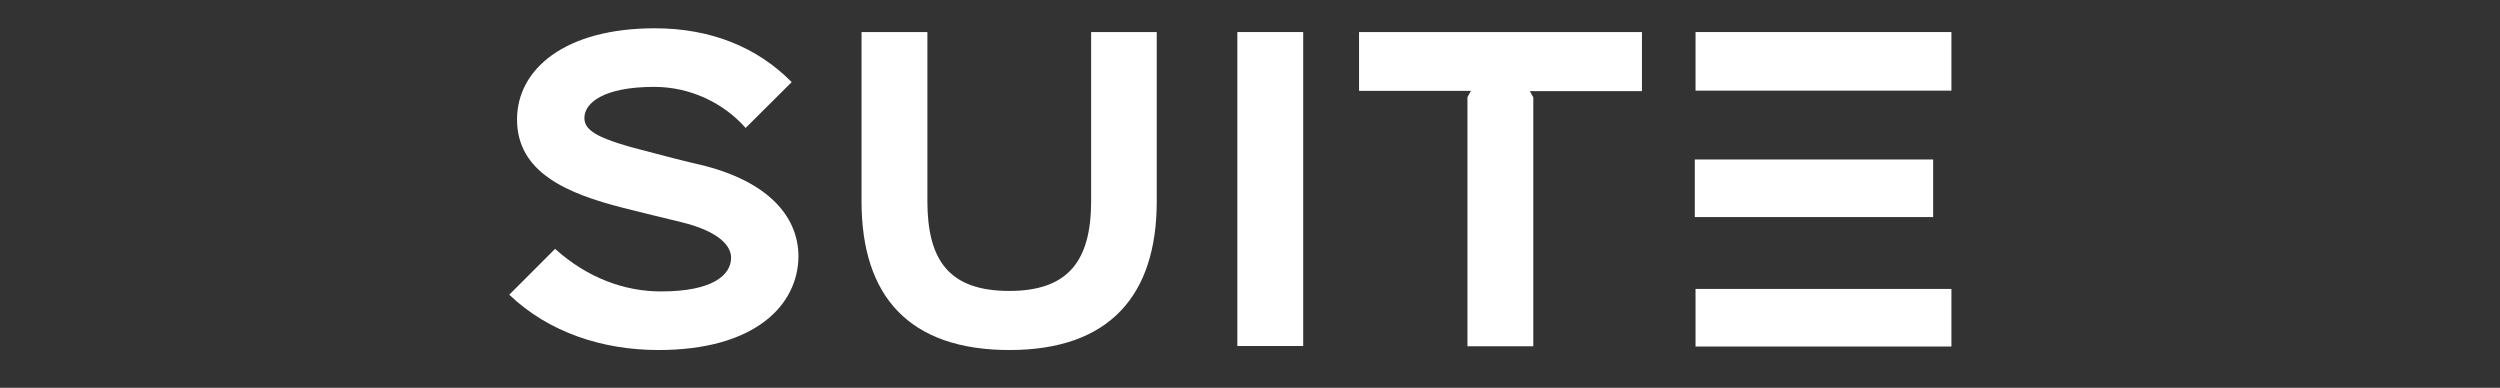
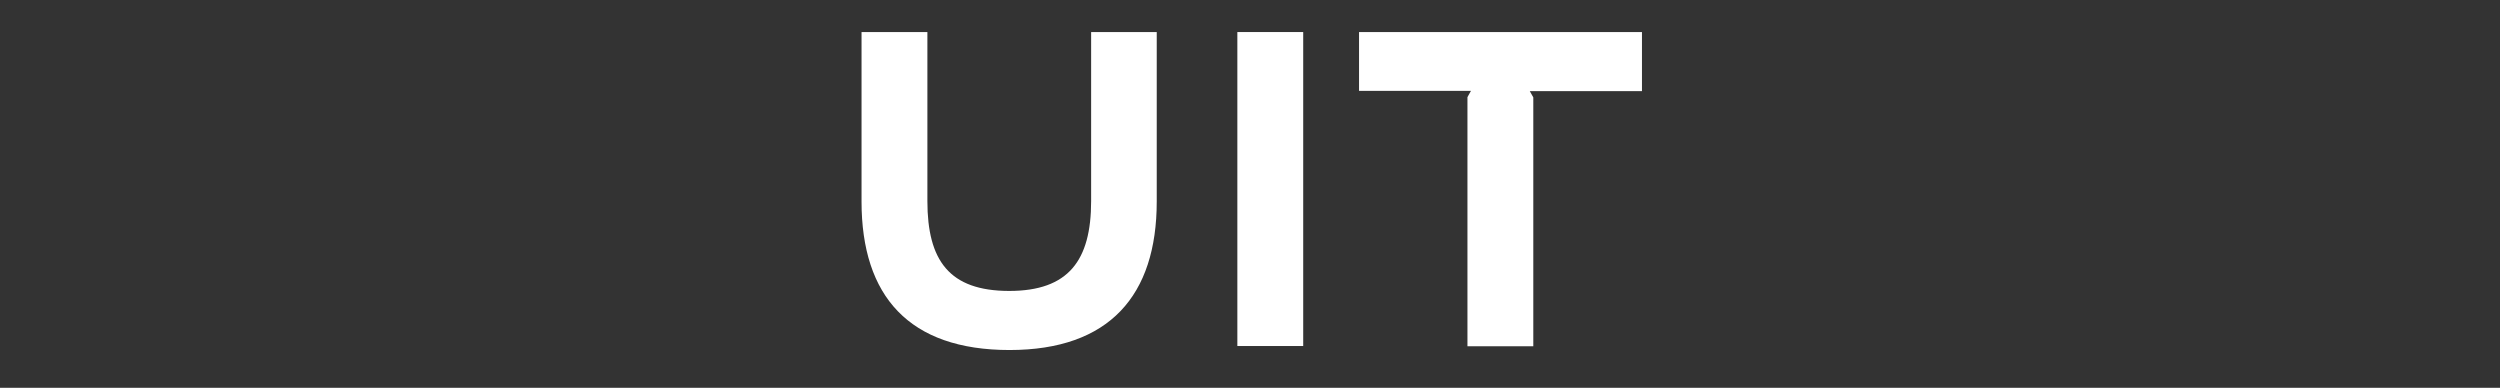
<svg xmlns="http://www.w3.org/2000/svg" version="1.1" id="Layer_1" x="0px" y="0px" viewBox="0 0 998.5 154.9" style="enable-background:new 0 0 998.5 154.9;" xml:space="preserve">
  <rect x="0" y="0" width="998.5" height="154.9" fill="#333333" stroke="none" />
  <style type="text/css">
	.st0{fill:#FFFFFF;}
</style>
  <g>
-     <path class="st0" d="M263,139.8c-22.3,0-43.8-7-59.6-22.1l18.3-18.3c12.9,11.6,27.7,17,42.3,17c20.6,0,28-6.5,28-13.5   c0-4-3.6-10.2-20-14.2c-2.8-0.6-20.3-5-23.2-5.7c-22.3-5.7-42.3-14.1-42.3-35.3c0-20,19-36.4,55-36.4c22.5,0,41,7.6,54.7,21.5   l-18.4,18.3c-8.7-9.9-22-16.4-36.5-16.4c-20.4,0-27.9,6.5-27.9,12.4c0,5.3,5.7,8.5,26,13.6c2.8,0.8,17.3,4.5,20.3,5.1   c26.2,6.3,39.2,20,39.2,36.7C318.7,121.8,301.7,139.8,263,139.8z" />
    <path class="st0" d="M462,80.5c0,37.5-18.9,59.3-58.8,59.3c-40.1,0-59.1-21.5-59.1-59.3V12.8h26.3v67.5c0,23.7,8.7,35.9,32.7,35.9   c23.7,0,32.7-12.2,32.7-35.9V12.8H462V80.5z" />
    <path class="st0" d="M520.5,138.2h-26.3V12.8h26.3V138.2z" />
    <path class="st0" d="M655.7,36.4H611l1.4,2.5v99.4h-26.3V38.8l1.4-2.5h-44.7V12.8h113v23.6H655.7z" />
    <g>
-       <rect x="676.9" y="63.7" class="st0" width="95.2" height="23" />
-       <rect x="677.2" y="115.4" class="st0" width="102.2" height="23" />
-       <rect x="677.2" y="12.8" class="st0" width="102.2" height="23.4" />
-     </g>
+       </g>
  </g>
</svg>